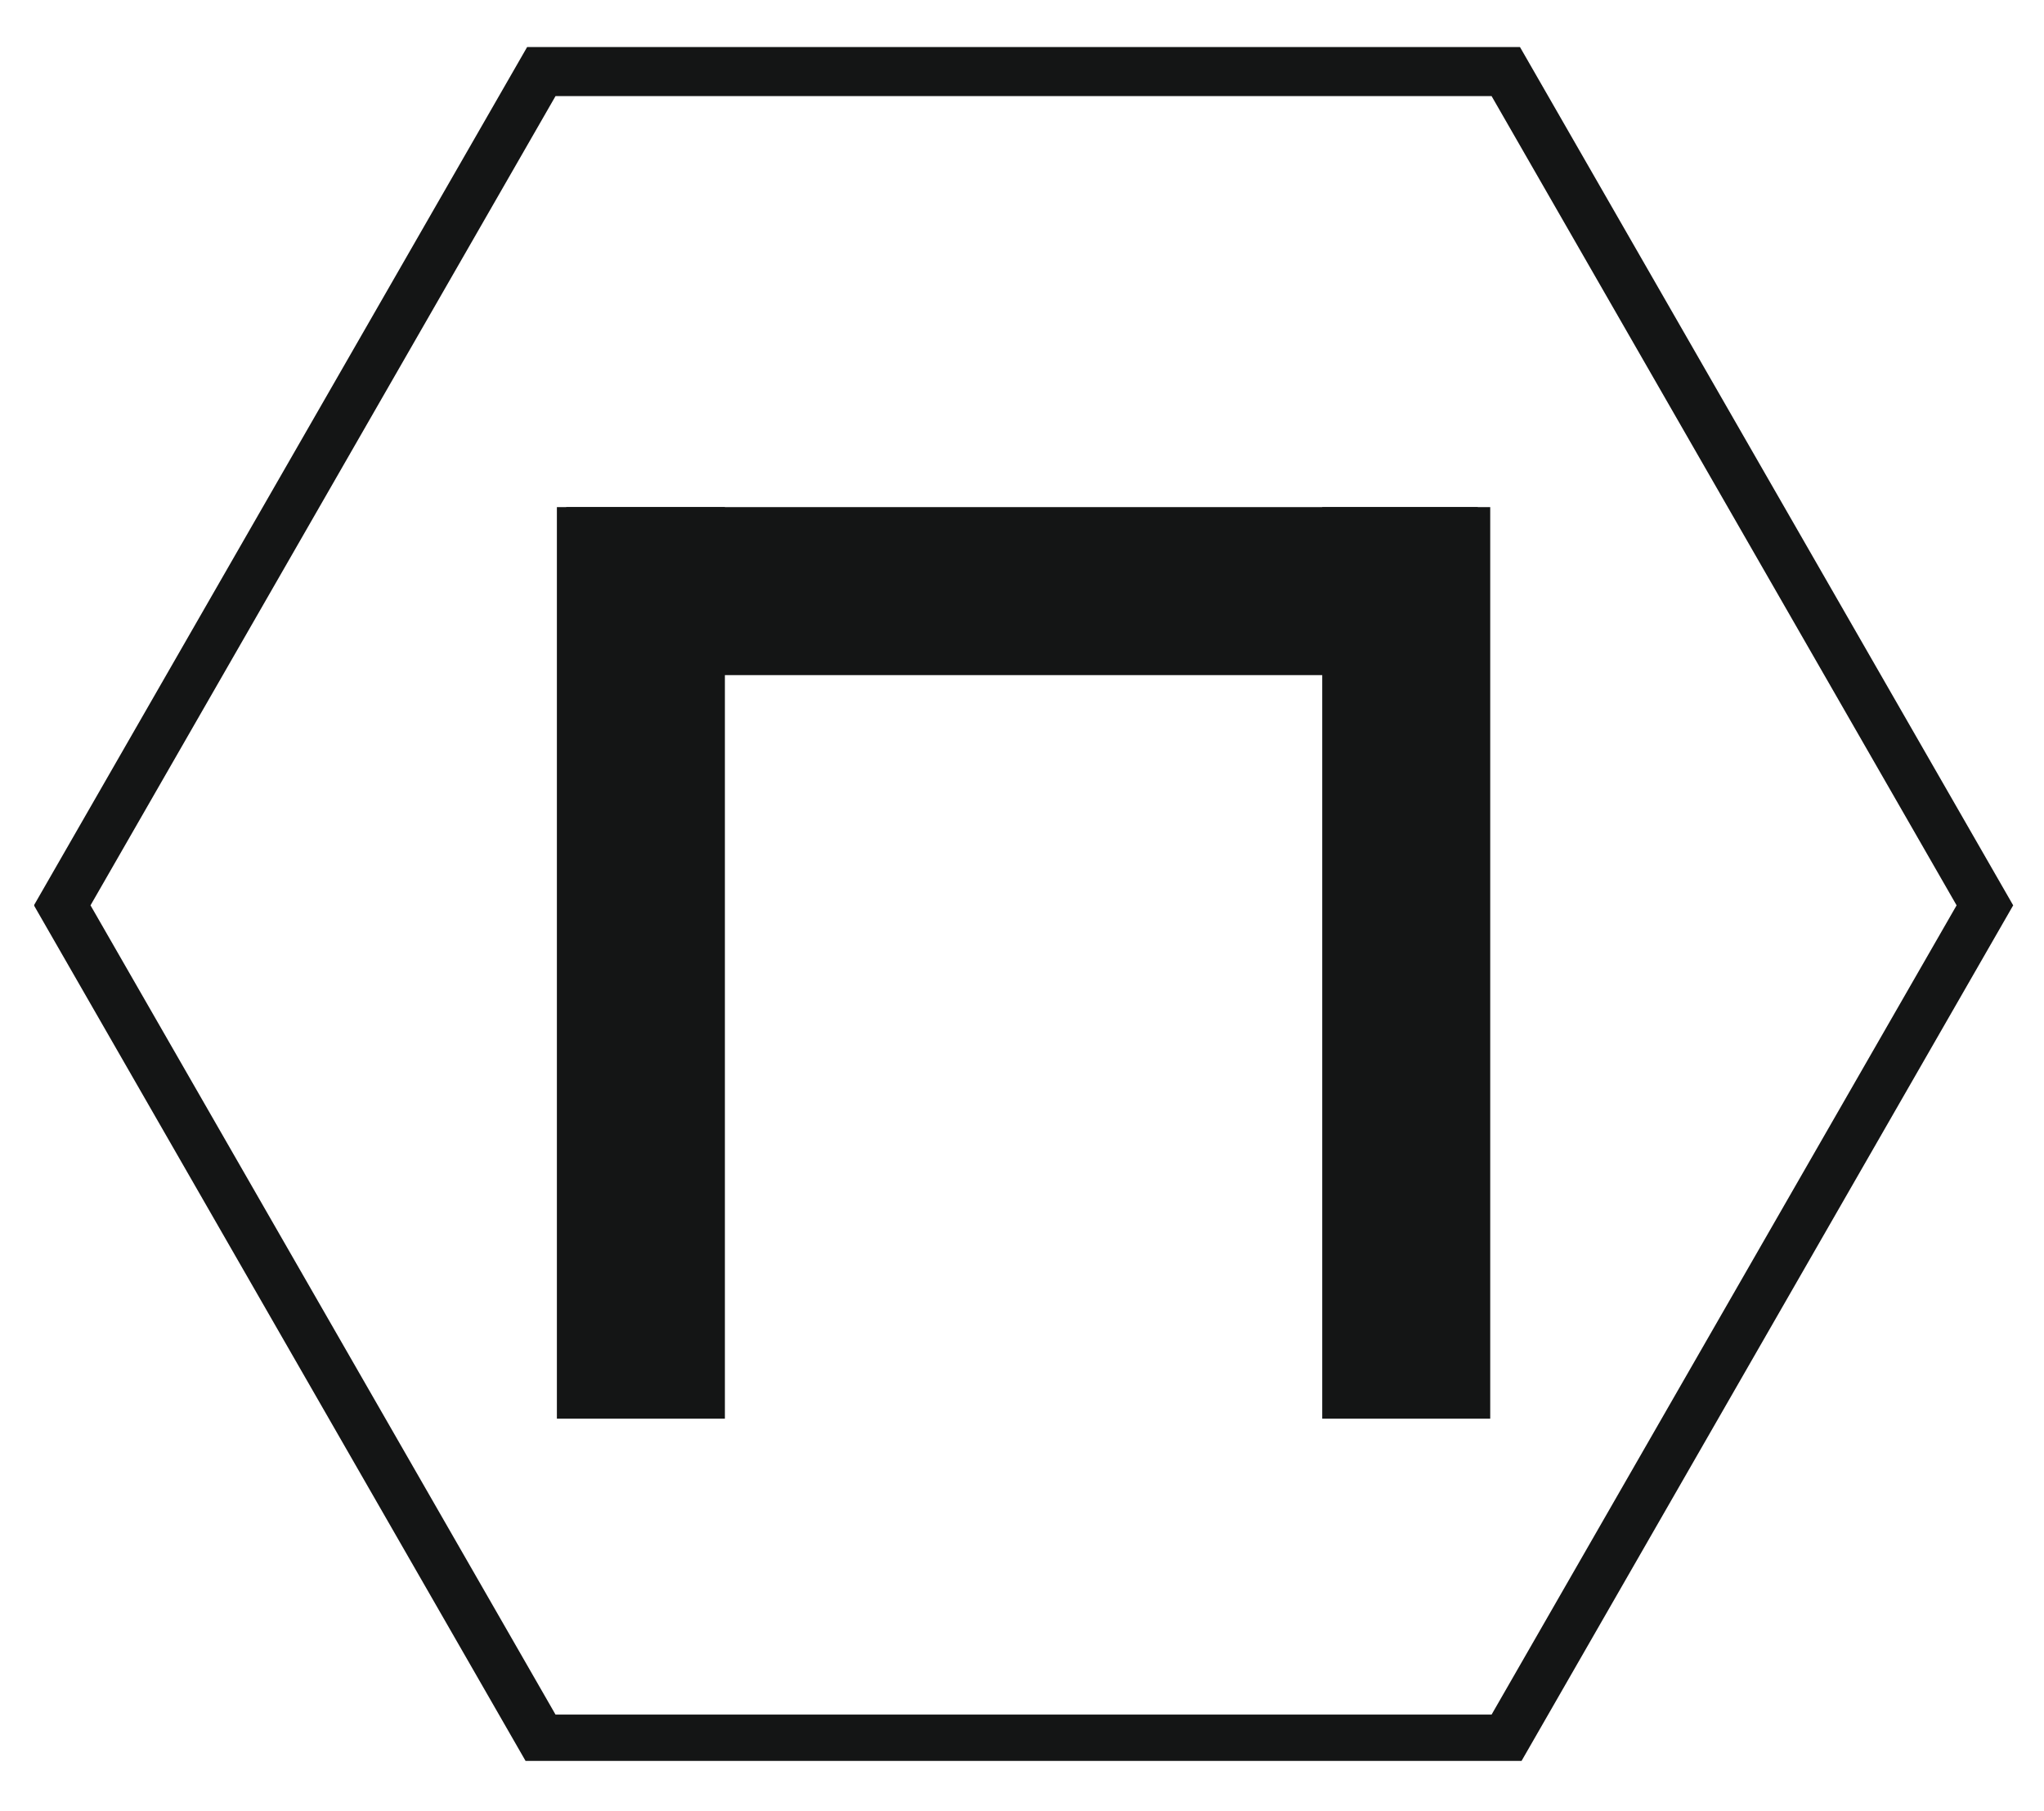
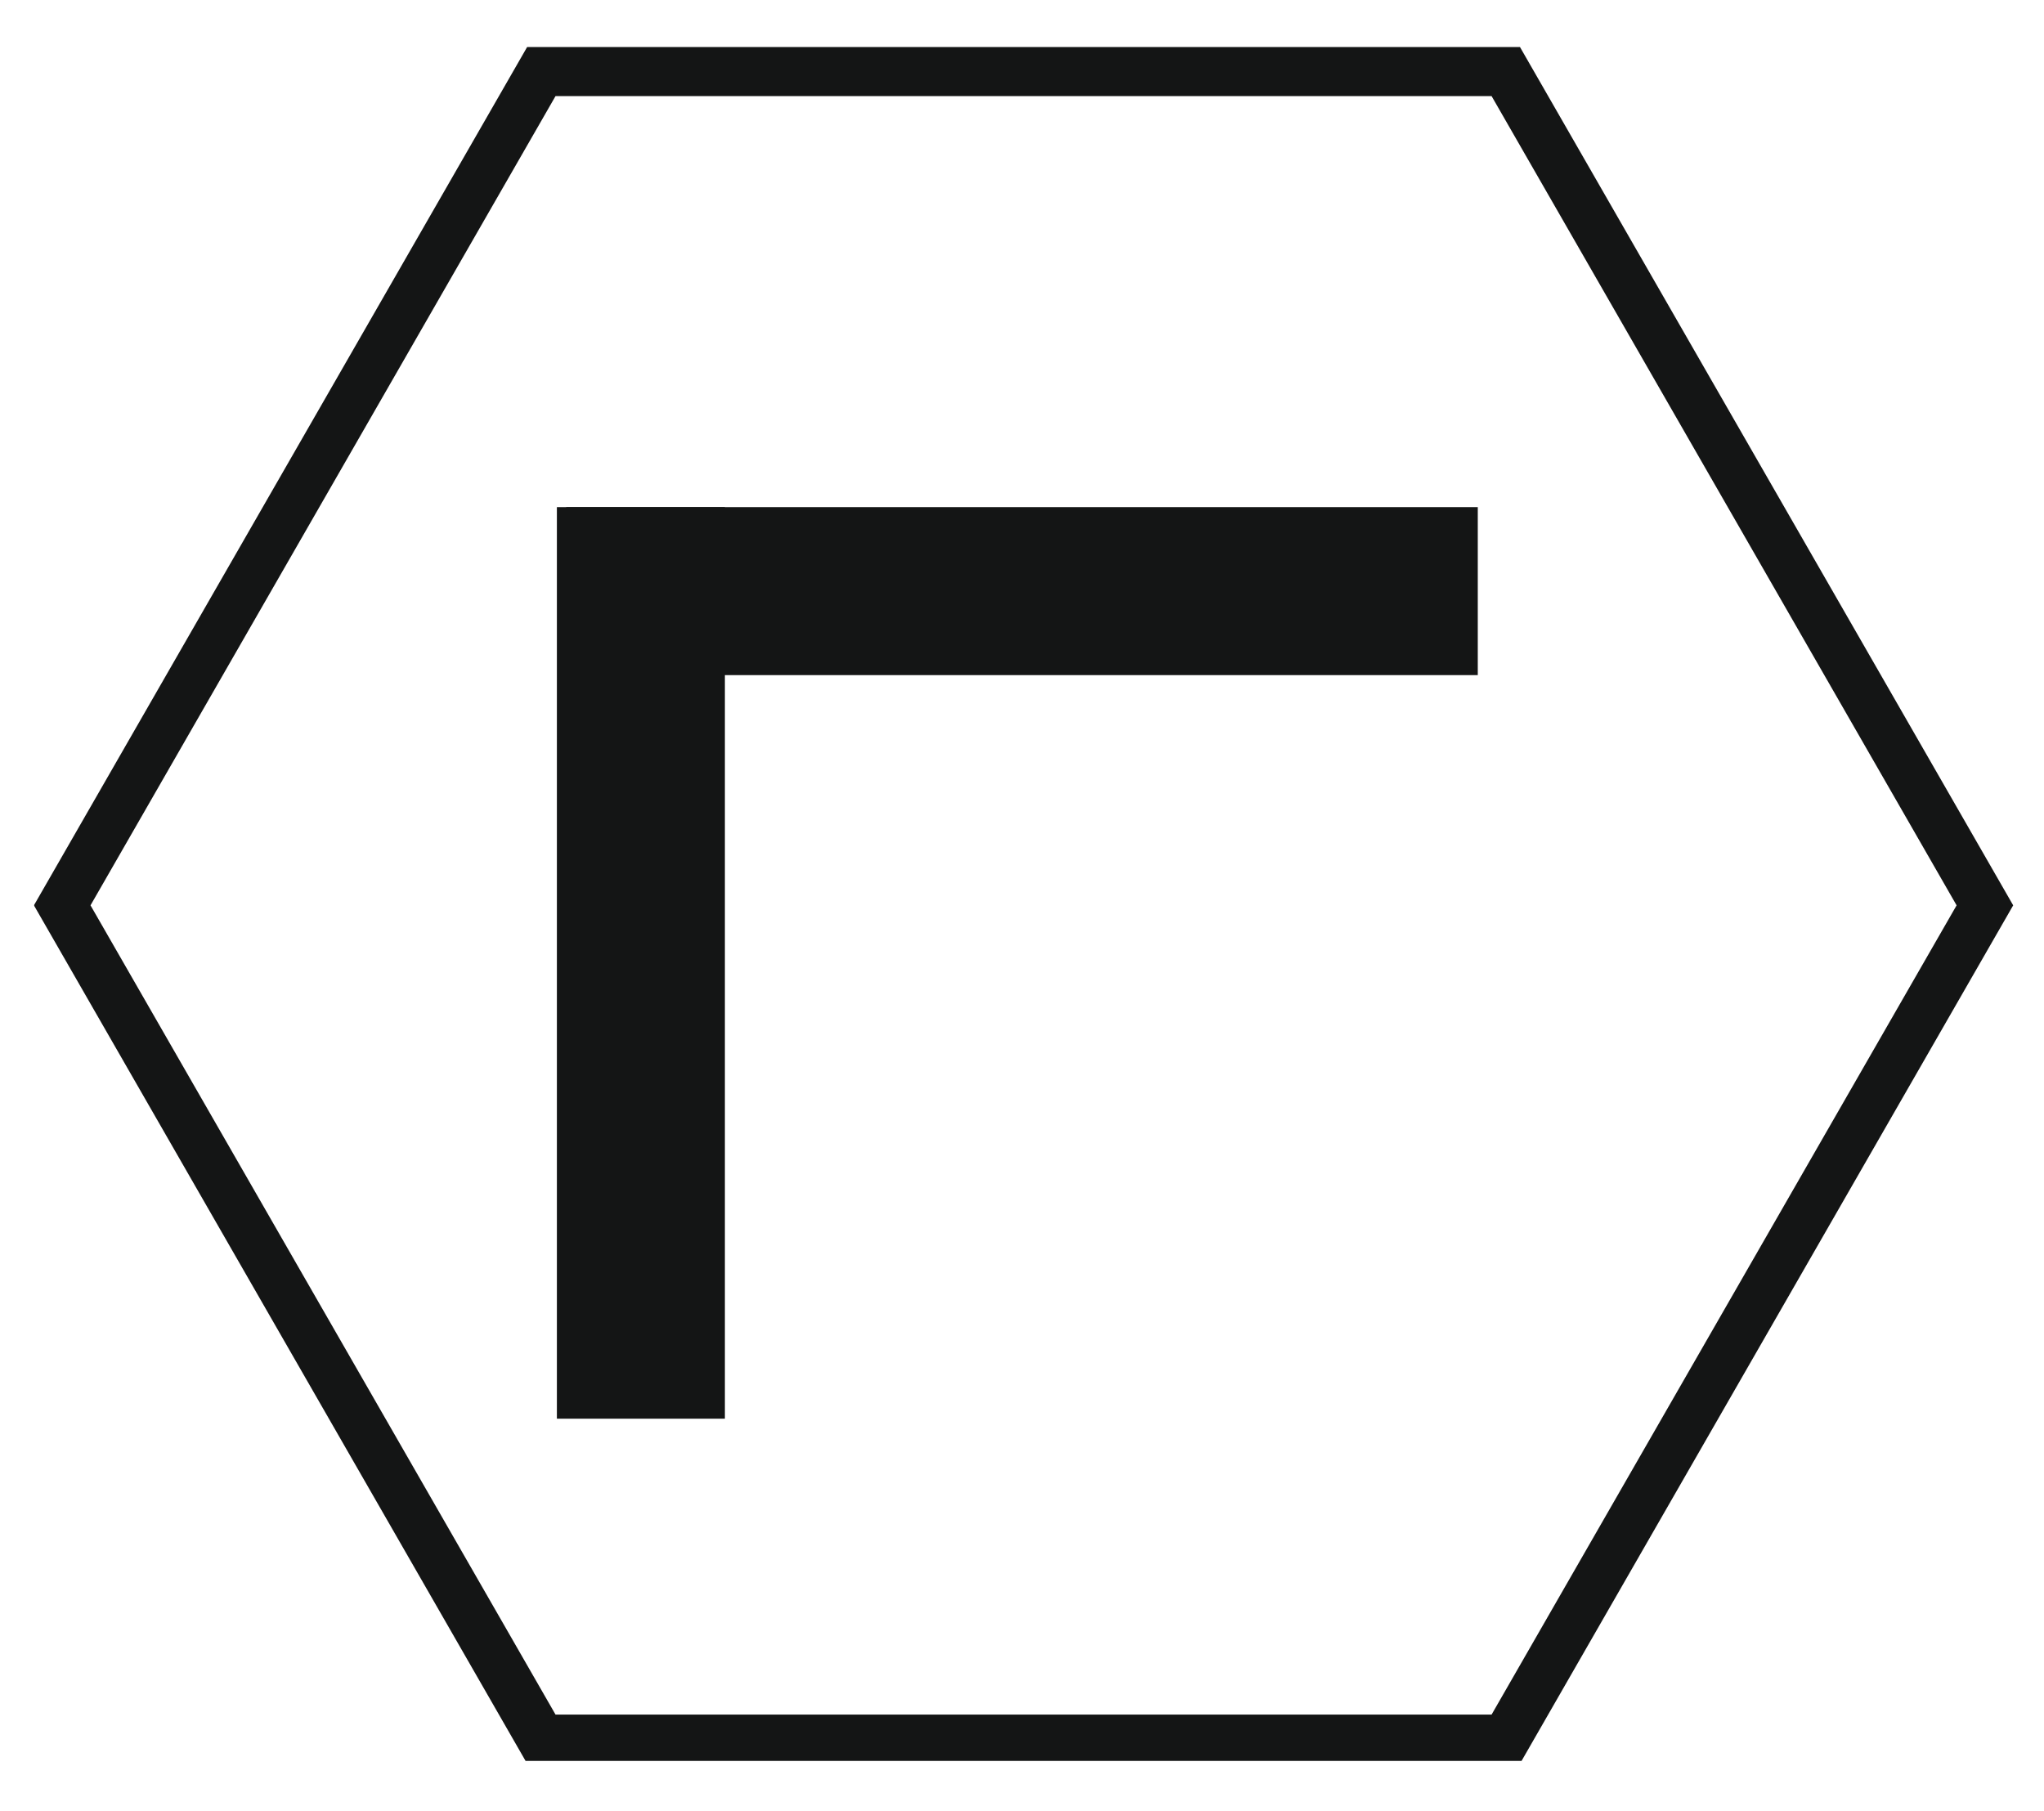
<svg xmlns="http://www.w3.org/2000/svg" xmlns:xlink="http://www.w3.org/1999/xlink" version="1.1" id="Layer_1" x="0px" y="0px" viewBox="0 0 65.7 58.2" style="enable-background:new 0 0 65.7 58.2;" xml:space="preserve">
  <style type="text/css">
	.st0{clip-path:url(#SVGID_2_);fill:none;stroke:#141515;stroke-width:1.577;}
	.st1{fill:#141515;}
</style>
  <g>
    <g>
      <defs>
        <rect id="SVGID_1_" x="1.1" y="1.5" width="63.7" height="55.1" />
      </defs>
      <clipPath id="SVGID_2_">
        <use xlink:href="#SVGID_1_" style="overflow:visible;" />
      </clipPath>
      <polygon class="st0" points="48.4,2.3 17.4,2.3 2,29.1 17.4,55.9 48.4,55.9 63.8,29.1   " />
    </g>
    <rect x="17.9" y="16.3" class="st1" width="5.4" height="29.3" />
-     <rect x="42.5" y="16.3" class="st1" width="5.4" height="29.3" />
    <rect x="18.2" y="16.3" class="st1" width="29.3" height="5.4" />
  </g>
</svg>